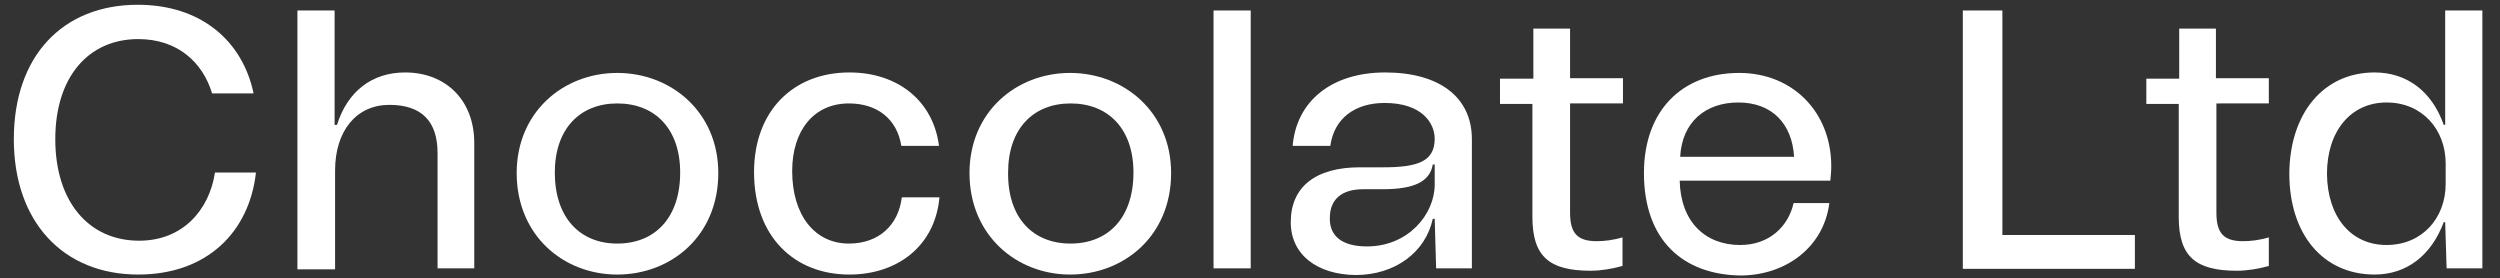
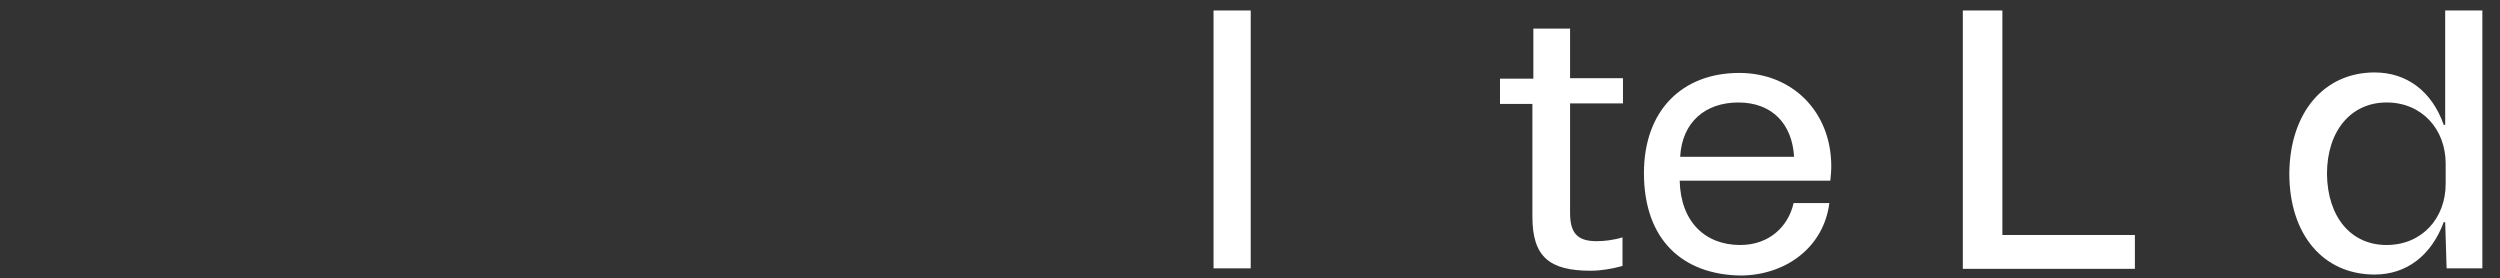
<svg xmlns="http://www.w3.org/2000/svg" xmlns:xlink="http://www.w3.org/1999/xlink" version="1.1" id="Layer_1" x="0px" y="0px" viewBox="0 0 524.5 58.4" style="enable-background:new 0 0 524.5 58.4;" xml:space="preserve">
  <rect x="0" y="0" width="524.5" height="58.4" fill="#333333" stroke="none" />
  <style type="text/css">
	.st0{clip-path:url(#SVGID_00000086690897813341159350000014909380204844360352_);fill:#FFFFFF;}
	.st1{fill:#FFFFFF;}
	.st2{clip-path:url(#SVGID_00000057142183732214043490000007994473752999648685_);fill:#FFFFFF;}
	.st3{clip-path:url(#SVGID_00000098911509407208509450000001692157200996231554_);fill:#FFFFFF;}
</style>
  <g>
    <defs>
-       <rect id="SVGID_1_" x="2.9" y="1" width="518" height="56.7" />
-     </defs>
+       </defs>
    <clipPath id="SVGID_00000011747333151716422110000016069606341097278615_">
      <use xlink:href="#SVGID_1_" style="overflow:visible;" />
    </clipPath>
-     <path style="clip-path:url(#SVGID_00000011747333151716422110000016069606341097278615_);fill:#FFFFFF;" d="M2.9,29.2   C2.9,11.6,13.3,1,28.9,1c13.3,0,22,7.6,24.3,18.6h-8.7c-2-6.6-7.3-11.4-15.5-11.4c-10.4,0-17.4,7.9-17.4,21   c0,13.1,7,21.3,17.6,21.3c9.1,0,14.7-6.4,15.9-14.3h8.6c-1.4,12.5-10.3,21.4-24.7,21.4C13.3,57.6,2.9,46.6,2.9,29.2" />
+     <path style="clip-path:url(#SVGID_00000011747333151716422110000016069606341097278615_);fill:#FFFFFF;" d="M2.9,29.2   C2.9,11.6,13.3,1,28.9,1c13.3,0,22,7.6,24.3,18.6h-8.7c-10.4,0-17.4,7.9-17.4,21   c0,13.1,7,21.3,17.6,21.3c9.1,0,14.7-6.4,15.9-14.3h8.6c-1.4,12.5-10.3,21.4-24.7,21.4C13.3,57.6,2.9,46.6,2.9,29.2" />
    <path style="clip-path:url(#SVGID_00000011747333151716422110000016069606341097278615_);fill:#FFFFFF;" d="M62.3,2.2h7.9v24h0.5   c2.2-7,7.3-11,14.3-11c8.4,0,14.5,5.7,14.5,14.8v26.3h-7.7V32.1c0-6.6-3.3-10.1-10.1-10.1c-6.9,0-11.4,5.4-11.4,13.8v20.7h-7.9V2.2   z" />
    <path style="clip-path:url(#SVGID_00000011747333151716422110000016069606341097278615_);fill:#FFFFFF;" d="M129.5,51.1   c7.9,0,13.2-5.4,13.2-14.9c0-9.2-5.3-14.5-13.2-14.5c-7.8,0-13.1,5.3-13.1,14.5C116.4,45.7,121.7,51.1,129.5,51.1 M108.4,36.3   c0-12.8,9.8-21,21.1-21s21.2,8.2,21.2,21c0,13.2-9.9,21.3-21.2,21.3S108.4,49.4,108.4,36.3" />
    <path style="clip-path:url(#SVGID_00000011747333151716422110000016069606341097278615_);fill:#FFFFFF;" d="M158.2,36.1   c0-12.8,8.2-20.9,20-20.9c10.2,0,17.6,6,18.8,15.4h-7.9c-0.9-5.6-5-8.9-11-8.9c-7.3,0-11.9,5.6-11.9,14.2c0,9.2,4.7,15.2,11.9,15.2   c6.3,0,10.4-3.9,11.1-9.7h7.9c-0.9,10.1-8.7,16.2-18.9,16.2C166.6,57.6,158.2,49.6,158.2,36.1" />
    <path style="clip-path:url(#SVGID_00000011747333151716422110000016069606341097278615_);fill:#FFFFFF;" d="M224.6,51.1   c7.9,0,13.2-5.4,13.2-14.9c0-9.2-5.3-14.5-13.2-14.5c-7.8,0-13.1,5.3-13.1,14.5C211.4,45.7,216.7,51.1,224.6,51.1 M203.4,36.3   c0-12.8,9.8-21,21.1-21c11.3,0,21.2,8.2,21.2,21c0,13.2-9.9,21.3-21.2,21.3C213.3,57.6,203.4,49.4,203.4,36.3" />
  </g>
  <rect x="254.6" y="2.2" class="st1" width="7.8" height="54.1" />
  <g>
    <defs>
      <rect id="SVGID_00000034812476197683212150000002428929471259554699_" x="2.9" y="1" width="518" height="56.7" />
    </defs>
    <clipPath id="SVGID_00000132766164632330047730000012815116092342864059_">
      <use xlink:href="#SVGID_00000034812476197683212150000002428929471259554699_" style="overflow:visible;" />
    </clipPath>
-     <path style="clip-path:url(#SVGID_00000132766164632330047730000012815116092342864059_);fill:#FFFFFF;" d="M286.8,51.7   c8.6,0,14.2-6.7,14.2-13v-4.2h-0.4c-0.6,3.6-3.9,5.2-10.5,5.2H286c-4.6,0-7,2.2-7,6C278.9,49.4,281.4,51.7,286.8,51.7 M270.8,46.6   c0-7.3,5.1-11.5,14.5-11.5h4.9c7.2,0,10.8-1.2,10.8-6c0-3.2-2.6-7.5-10.5-7.5c-6.2,0-10.6,3.2-11.4,9h-7.9   c0.8-9.5,8.3-15.4,19.4-15.4c11.4,0,18.2,5.2,18.2,14v27.1h-7.5L301,45.9h-0.4c-1.5,7-7.9,11.8-16.2,11.8   C276.4,57.6,270.8,53.5,270.8,46.6" />
    <path style="clip-path:url(#SVGID_00000132766164632330047730000012815116092342864059_);fill:#FFFFFF;" d="M314.9,16.5h6.8V6h7.7   v10.4h11.1v5.3h-11.1v22.9c0,4.3,1.5,6,5.6,6c1.5,0,3.4-0.2,5.4-0.8v6c-2.2,0.6-4.5,1-6.7,1c-8.7,0-12.2-3-12.2-11.3V21.8h-6.8   V16.5z" />
    <path style="clip-path:url(#SVGID_00000132766164632330047730000012815116092342864059_);fill:#FFFFFF;" d="M376.4,32.9   c-0.4-6.9-4.6-11.4-11.7-11.4c-6.8,0-11.8,4-12.2,11.4H376.4z M344.9,36.3c0-13.1,8-21,20-21c11.1,0,19.3,8.1,19.3,19.6   c0,1-0.1,2-0.2,3h-31.6c0.2,8.7,5.4,13.5,12.7,13.5c6.1,0,10.1-3.9,11.2-8.8h7.5c-1.2,9.4-9.3,15.2-18.7,15.2   C353.2,57.6,344.9,50.5,344.9,36.3" />
  </g>
  <polygon class="st1" points="411.8,2.2 420.1,2.2 420.1,49.3 447.9,49.3 447.9,56.4 411.8,56.4 " />
  <g>
    <defs>
      <rect id="SVGID_00000154402804804717073450000001299847012708075165_" x="2.9" y="1" width="518" height="56.7" />
    </defs>
    <clipPath id="SVGID_00000138546542149795700170000001101343778106896288_">
      <use xlink:href="#SVGID_00000154402804804717073450000001299847012708075165_" style="overflow:visible;" />
    </clipPath>
-     <path style="clip-path:url(#SVGID_00000138546542149795700170000001101343778106896288_);fill:#FFFFFF;" d="M450.4,16.5h6.8V6h7.7   v10.4h11.1v5.3H465v22.9c0,4.3,1.5,6,5.6,6c1.5,0,3.4-0.2,5.4-0.8v6c-2.2,0.6-4.5,1-6.7,1c-8.7,0-12.2-3-12.2-11.3V21.8h-6.8V16.5z   " />
    <path style="clip-path:url(#SVGID_00000138546542149795700170000001101343778106896288_);fill:#FFFFFF;" d="M500.7,51.4   c7.5,0,12.4-5.7,12.4-12.8v-4.3c0-7.1-4.9-12.8-12.4-12.8c-7.5,0-12.5,6-12.5,15C488.3,45.5,493.2,51.4,500.7,51.4 M498.2,15.2   c6.7,0,12,3.9,14.5,11h0.3v-24h7.8v54.1h-7.5l-0.3-9.7h-0.3c-2.6,7-7.8,11-14.5,11c-10.8,0-17.9-8.4-17.9-21.2   C480.4,23.7,487.5,15.2,498.2,15.2" />
  </g>
</svg>